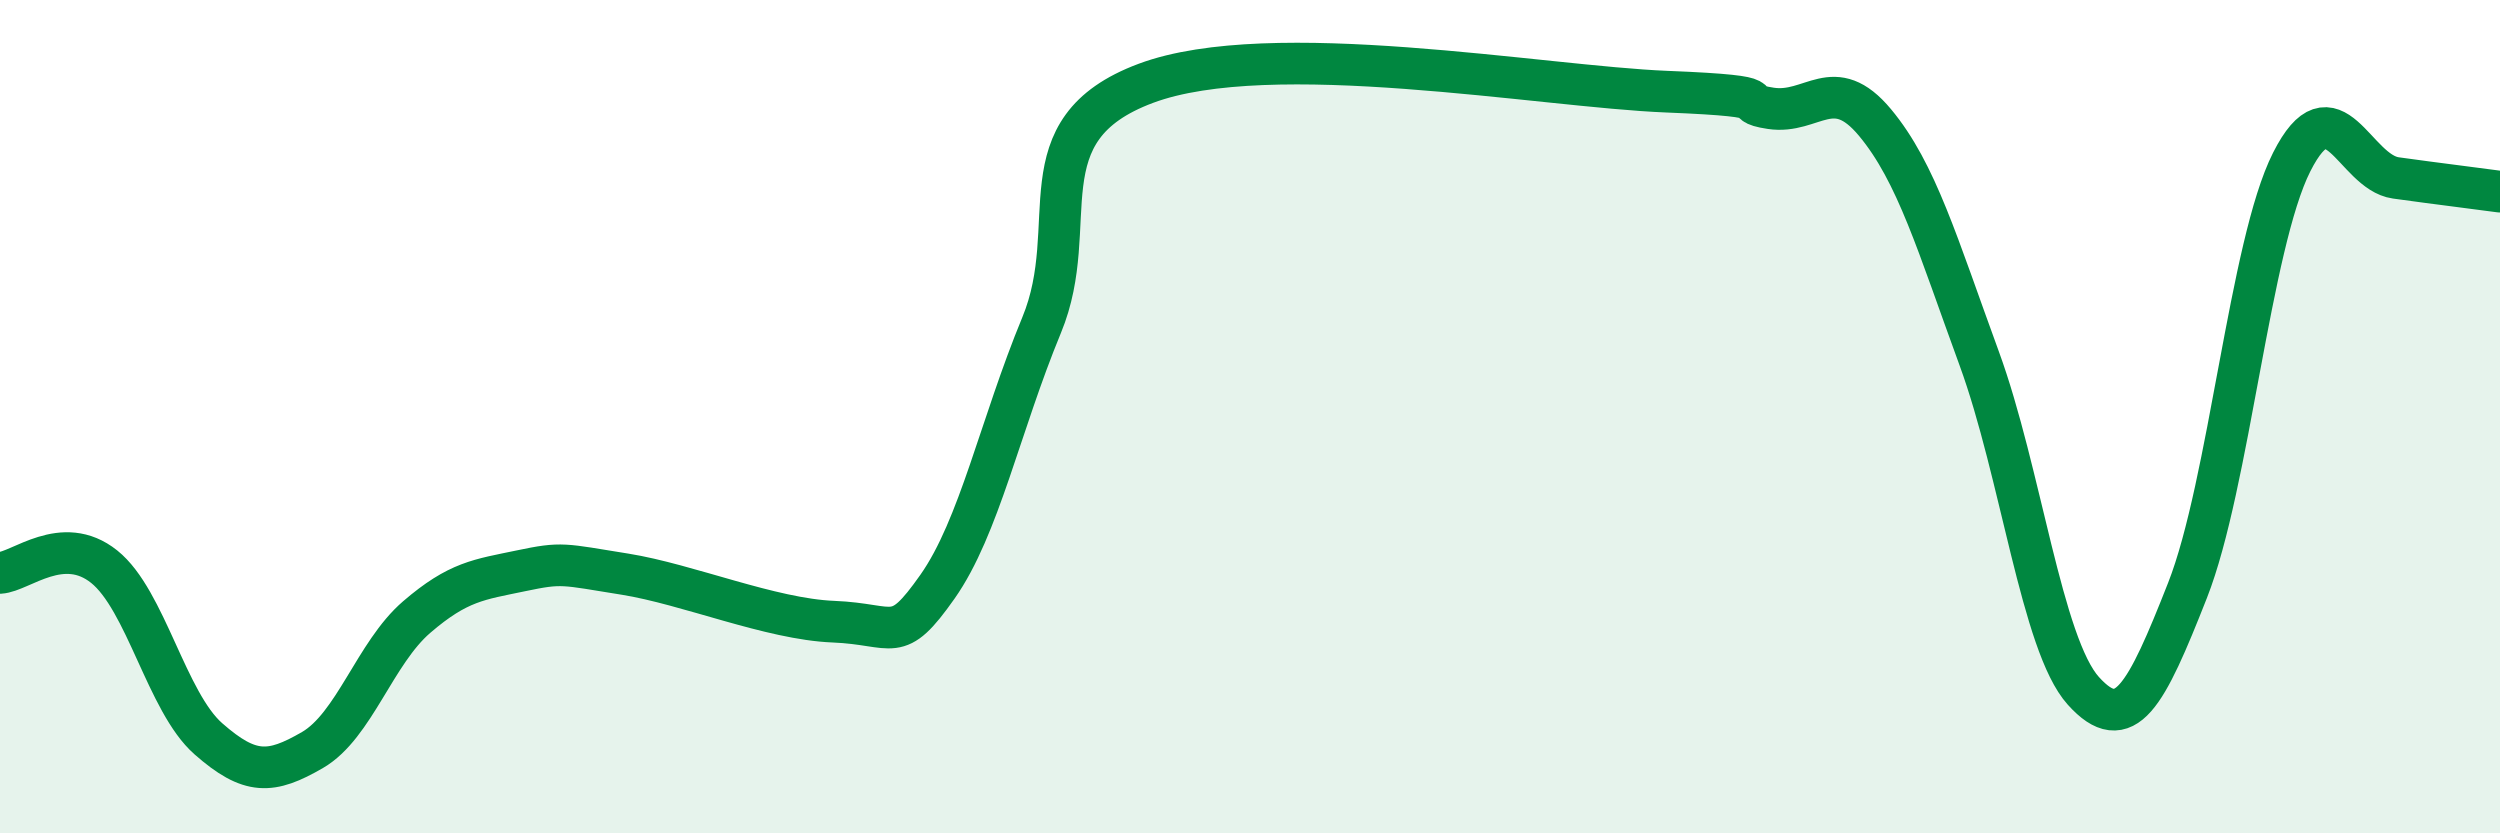
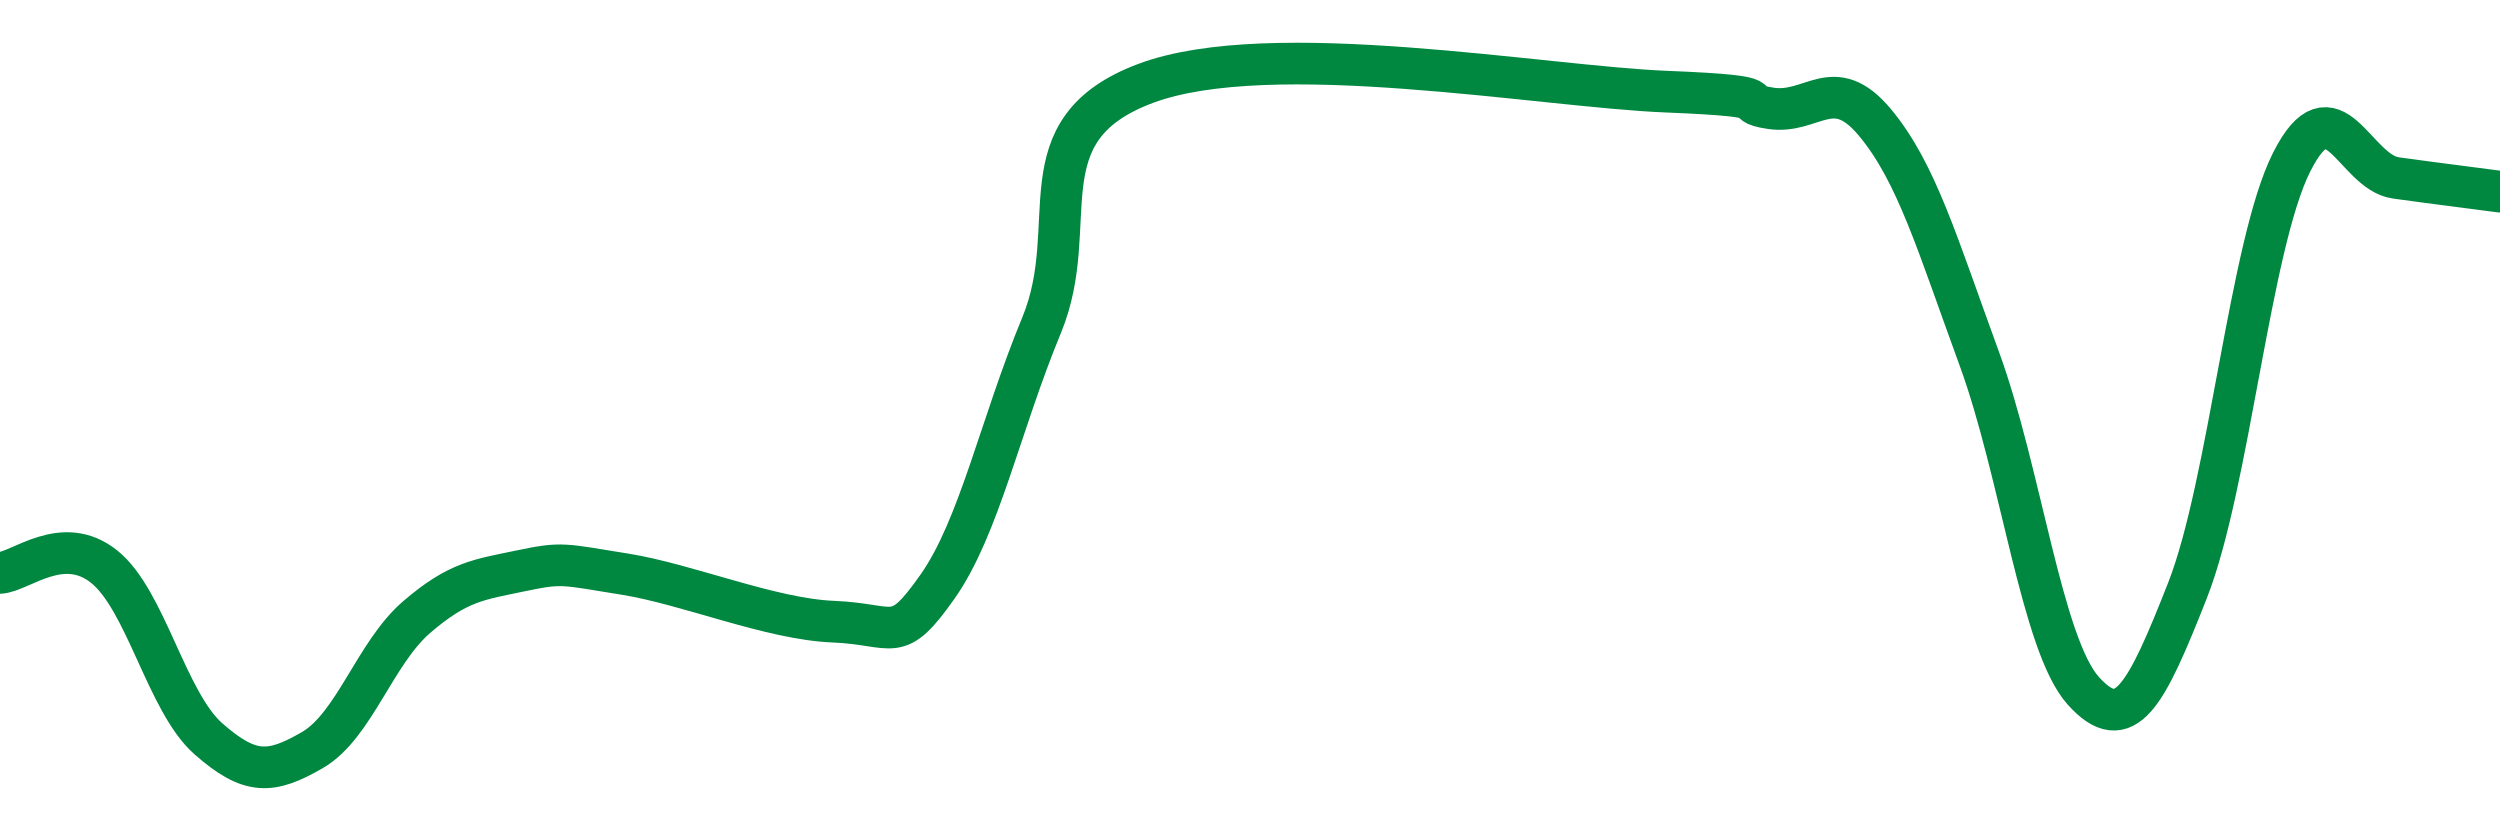
<svg xmlns="http://www.w3.org/2000/svg" width="60" height="20" viewBox="0 0 60 20">
-   <path d="M 0,13.75 C 0.5,13.72 1.5,12.8 2.5,13.6 C 3.5,14.4 4,16.85 5,17.73 C 6,18.61 6.5,18.58 7.5,18 C 8.5,17.42 9,15.67 10,14.81 C 11,13.95 11.5,13.91 12.5,13.7 C 13.5,13.49 13.5,13.54 15,13.78 C 16.5,14.02 18.5,14.86 20,14.92 C 21.5,14.98 21.5,15.5 22.5,14.08 C 23.5,12.66 24,10.22 25,7.8 C 26,5.38 24.5,3.12 27.5,2 C 30.5,0.88 37,2.08 40,2.2 C 43,2.32 41.5,2.45 42.5,2.6 C 43.5,2.75 44,1.74 45,2.94 C 46,4.14 46.5,5.87 47.5,8.6 C 48.5,11.33 49,15.47 50,16.58 C 51,17.69 51.5,16.71 52.5,14.17 C 53.5,11.63 54,5.87 55,3.89 C 56,1.91 56.5,4.13 57.5,4.27 C 58.5,4.41 59.5,4.53 60,4.6L60 20L0 20Z" fill="#008740" opacity="0.1" stroke-linecap="round" stroke-linejoin="round" />
  <path d="M 0,13.75 C 0.5,13.72 1.5,12.8 2.5,13.6 C 3.5,14.4 4,16.85 5,17.73 C 6,18.61 6.5,18.58 7.5,18 C 8.5,17.42 9,15.67 10,14.81 C 11,13.95 11.5,13.91 12.5,13.7 C 13.5,13.49 13.5,13.54 15,13.78 C 16.5,14.02 18.5,14.86 20,14.92 C 21.5,14.98 21.5,15.5 22.5,14.08 C 23.5,12.66 24,10.22 25,7.8 C 26,5.38 24.5,3.12 27.5,2 C 30.5,0.88 37,2.08 40,2.2 C 43,2.32 41.5,2.45 42.5,2.6 C 43.5,2.75 44,1.74 45,2.94 C 46,4.14 46.5,5.87 47.5,8.6 C 48.5,11.33 49,15.47 50,16.58 C 51,17.69 51.5,16.71 52.5,14.17 C 53.5,11.63 54,5.87 55,3.89 C 56,1.91 56.5,4.13 57.5,4.27 C 58.5,4.41 59.5,4.53 60,4.6" stroke="#008740" stroke-width="1" fill="none" stroke-linecap="round" stroke-linejoin="round" />
</svg>